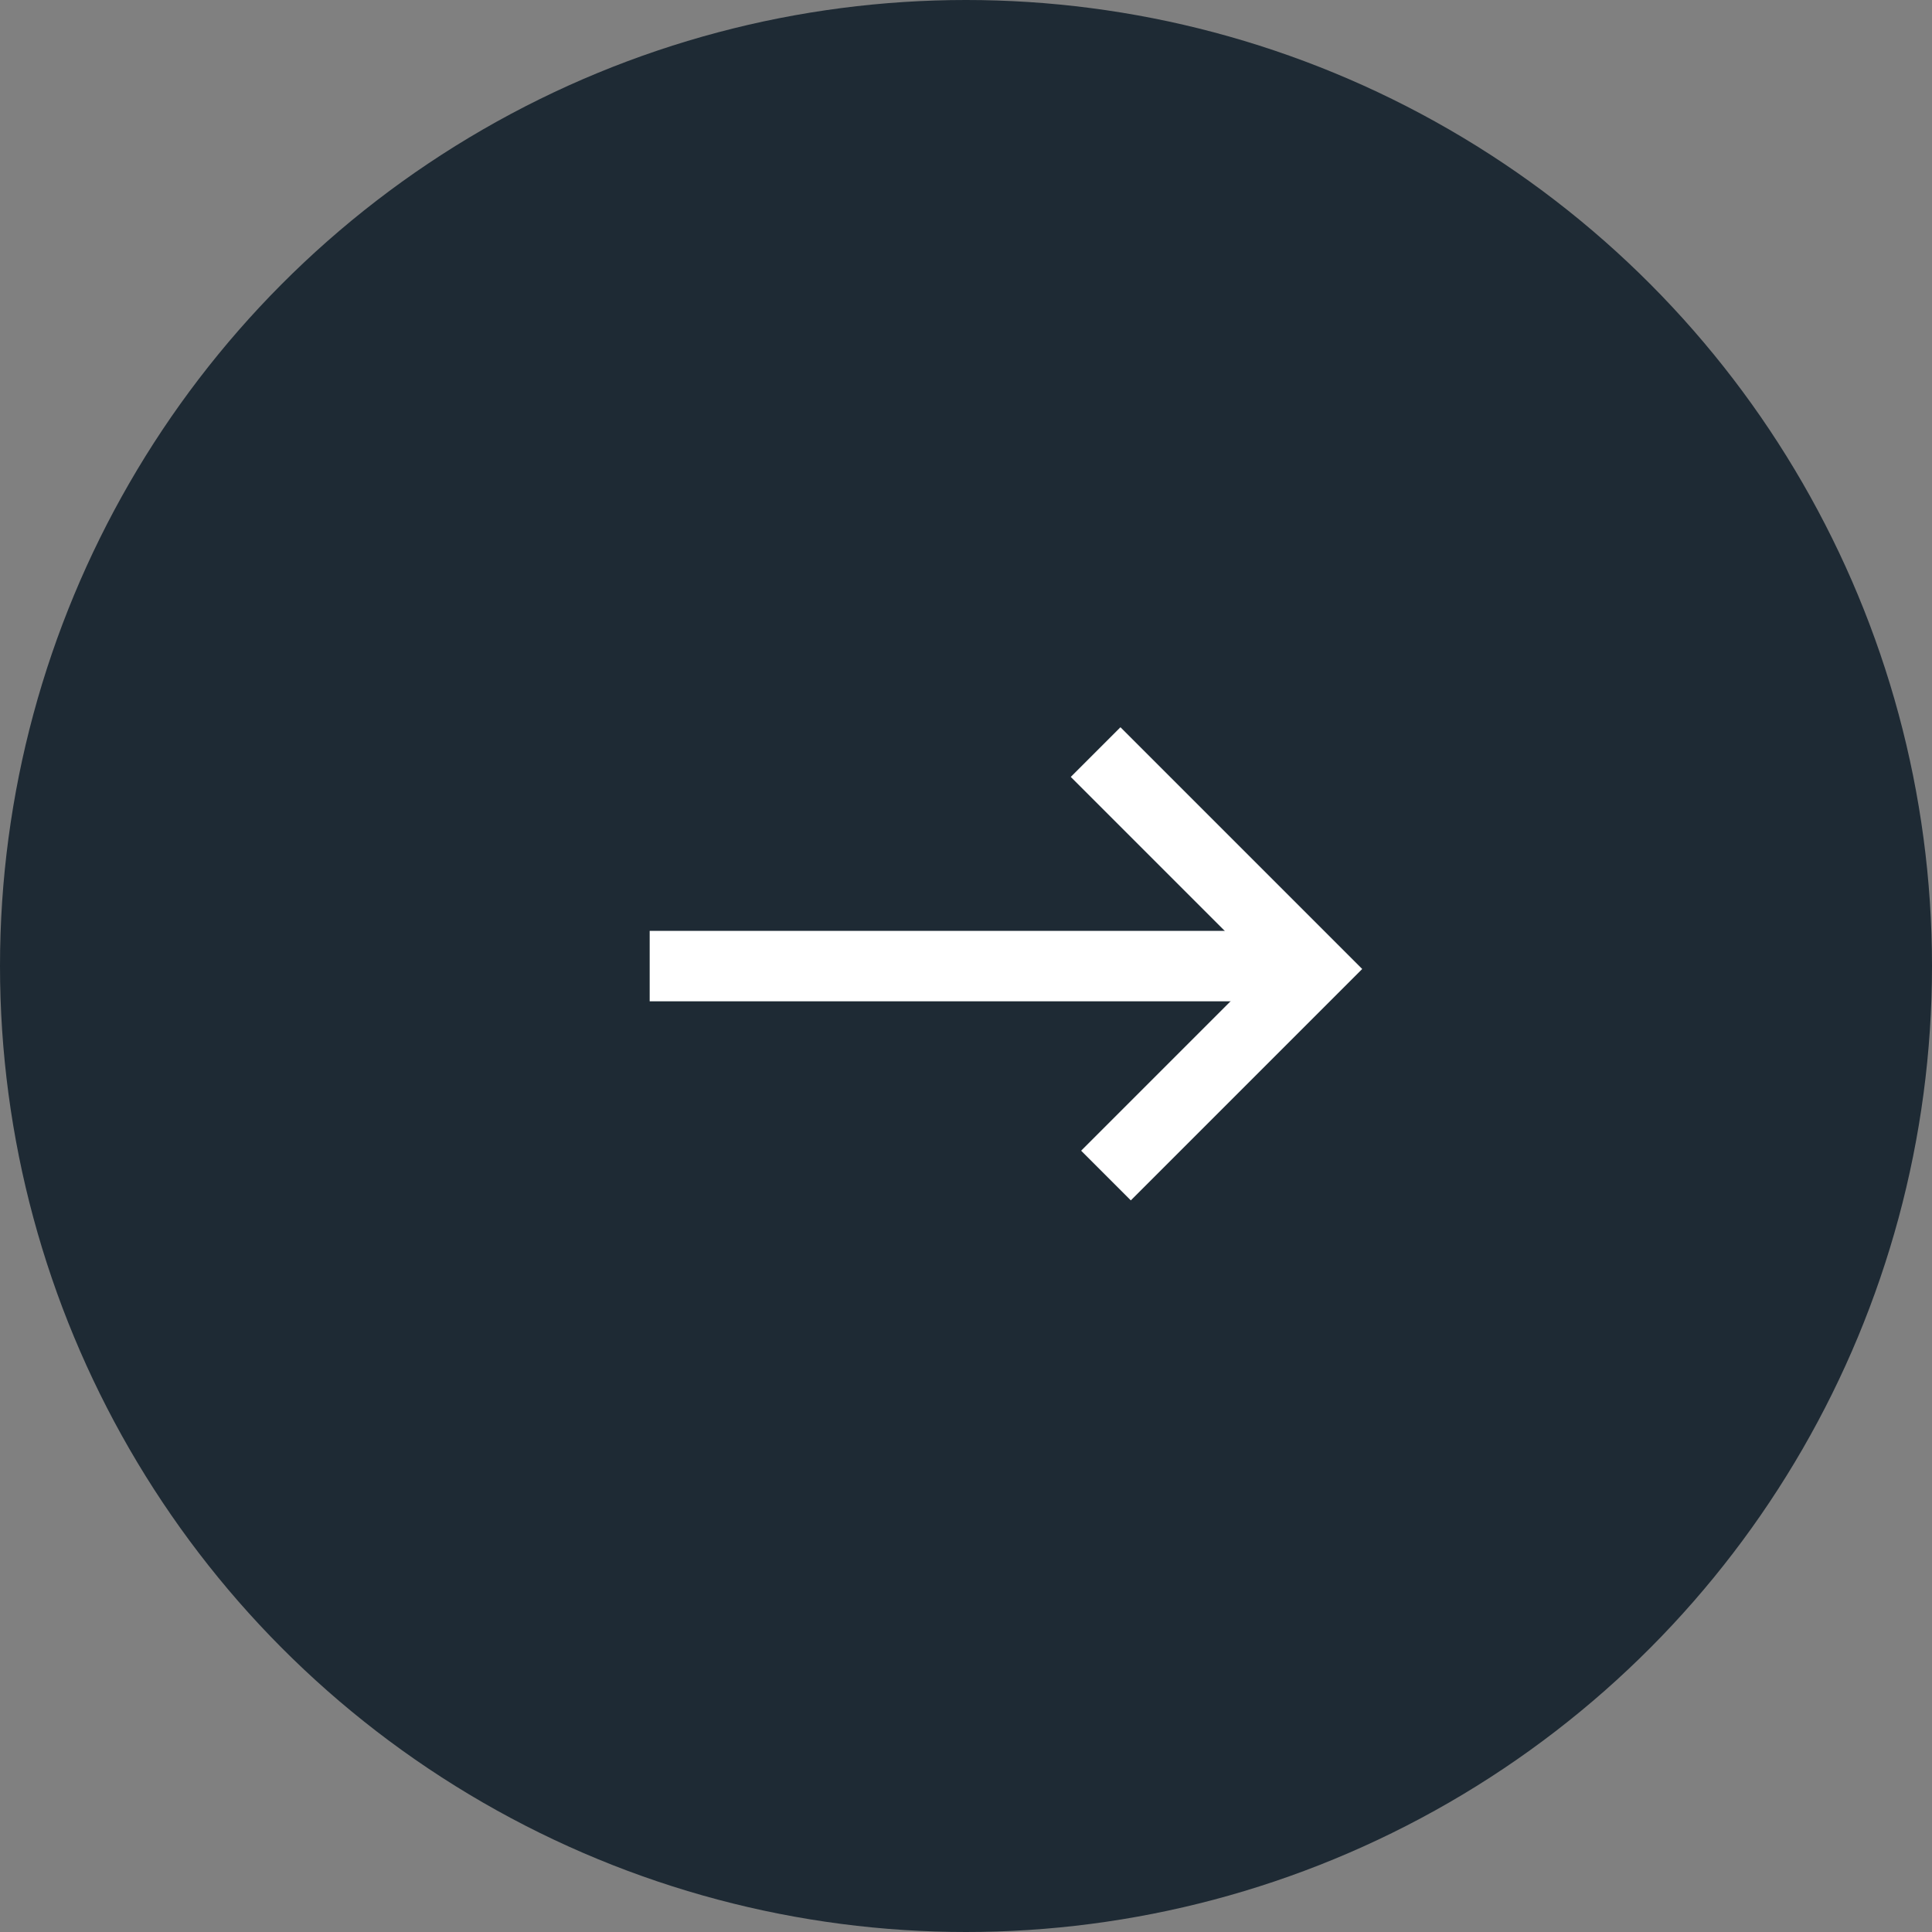
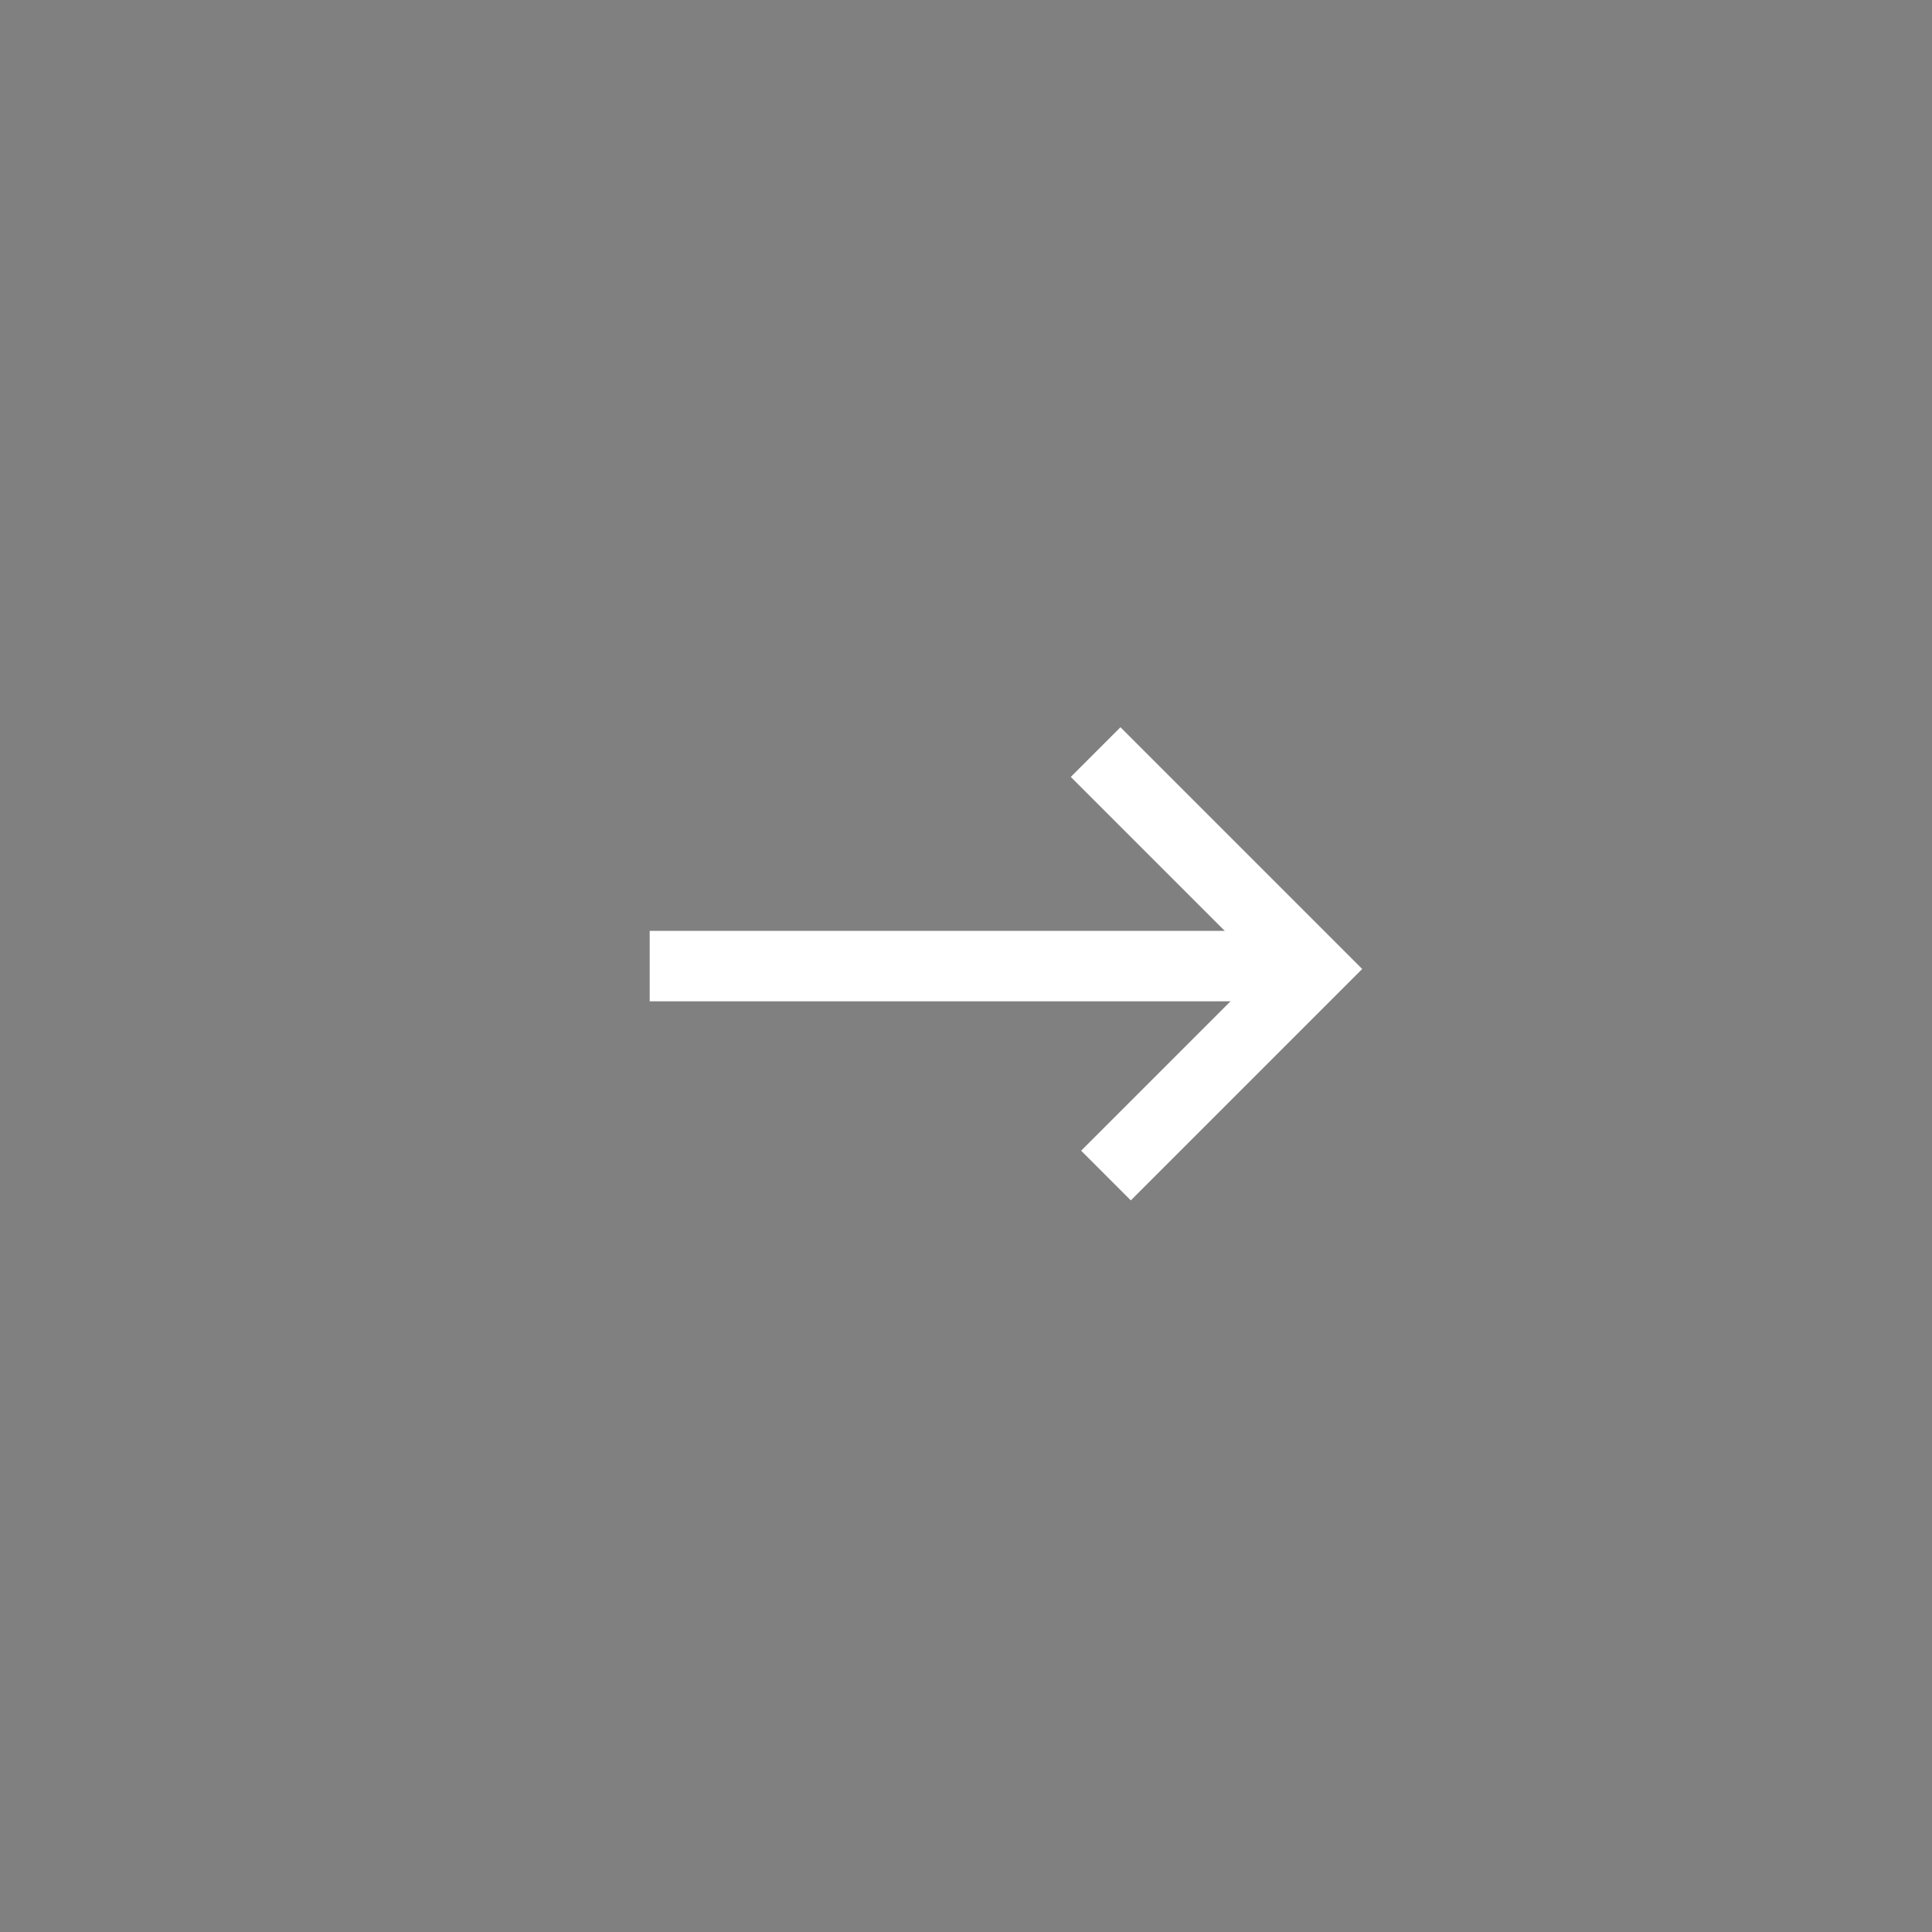
<svg xmlns="http://www.w3.org/2000/svg" id="arrow-for-list.svg" width="110" height="110" viewBox="0 0 110 110">
  <rect x="0" y="0" width="110" height="110" fill="#808080" stroke="none" />
  <defs>
    <style>
      .cls-1 {
        fill: #1e2a34;
      }

      .cls-2 {
        fill: #fff;
      }

      .cls-2, .cls-3 {
        fill-rule: evenodd;
      }

      .cls-3 {
        fill: none;
        stroke: #fff;
        stroke-width: 4px;
      }
    </style>
  </defs>
-   <circle id="楕円形_4_のコピー_3" data-name="楕円形 4 のコピー 3" class="cls-1" cx="55" cy="55" r="55" />
  <path id="長方形_20_のコピー_3" data-name="長方形 20 のコピー 3" class="cls-2" d="M2402.99,1664H2441v4.01h-38.01V1664Z" transform="translate(-2366 -1611)" />
  <path id="長方形_21_のコピー_7" data-name="長方形 21 のコピー 7" class="cls-3" d="M2428.38,1653.82l12.35,12.35-11.76,11.76" transform="translate(-2366 -1611)" />
</svg>